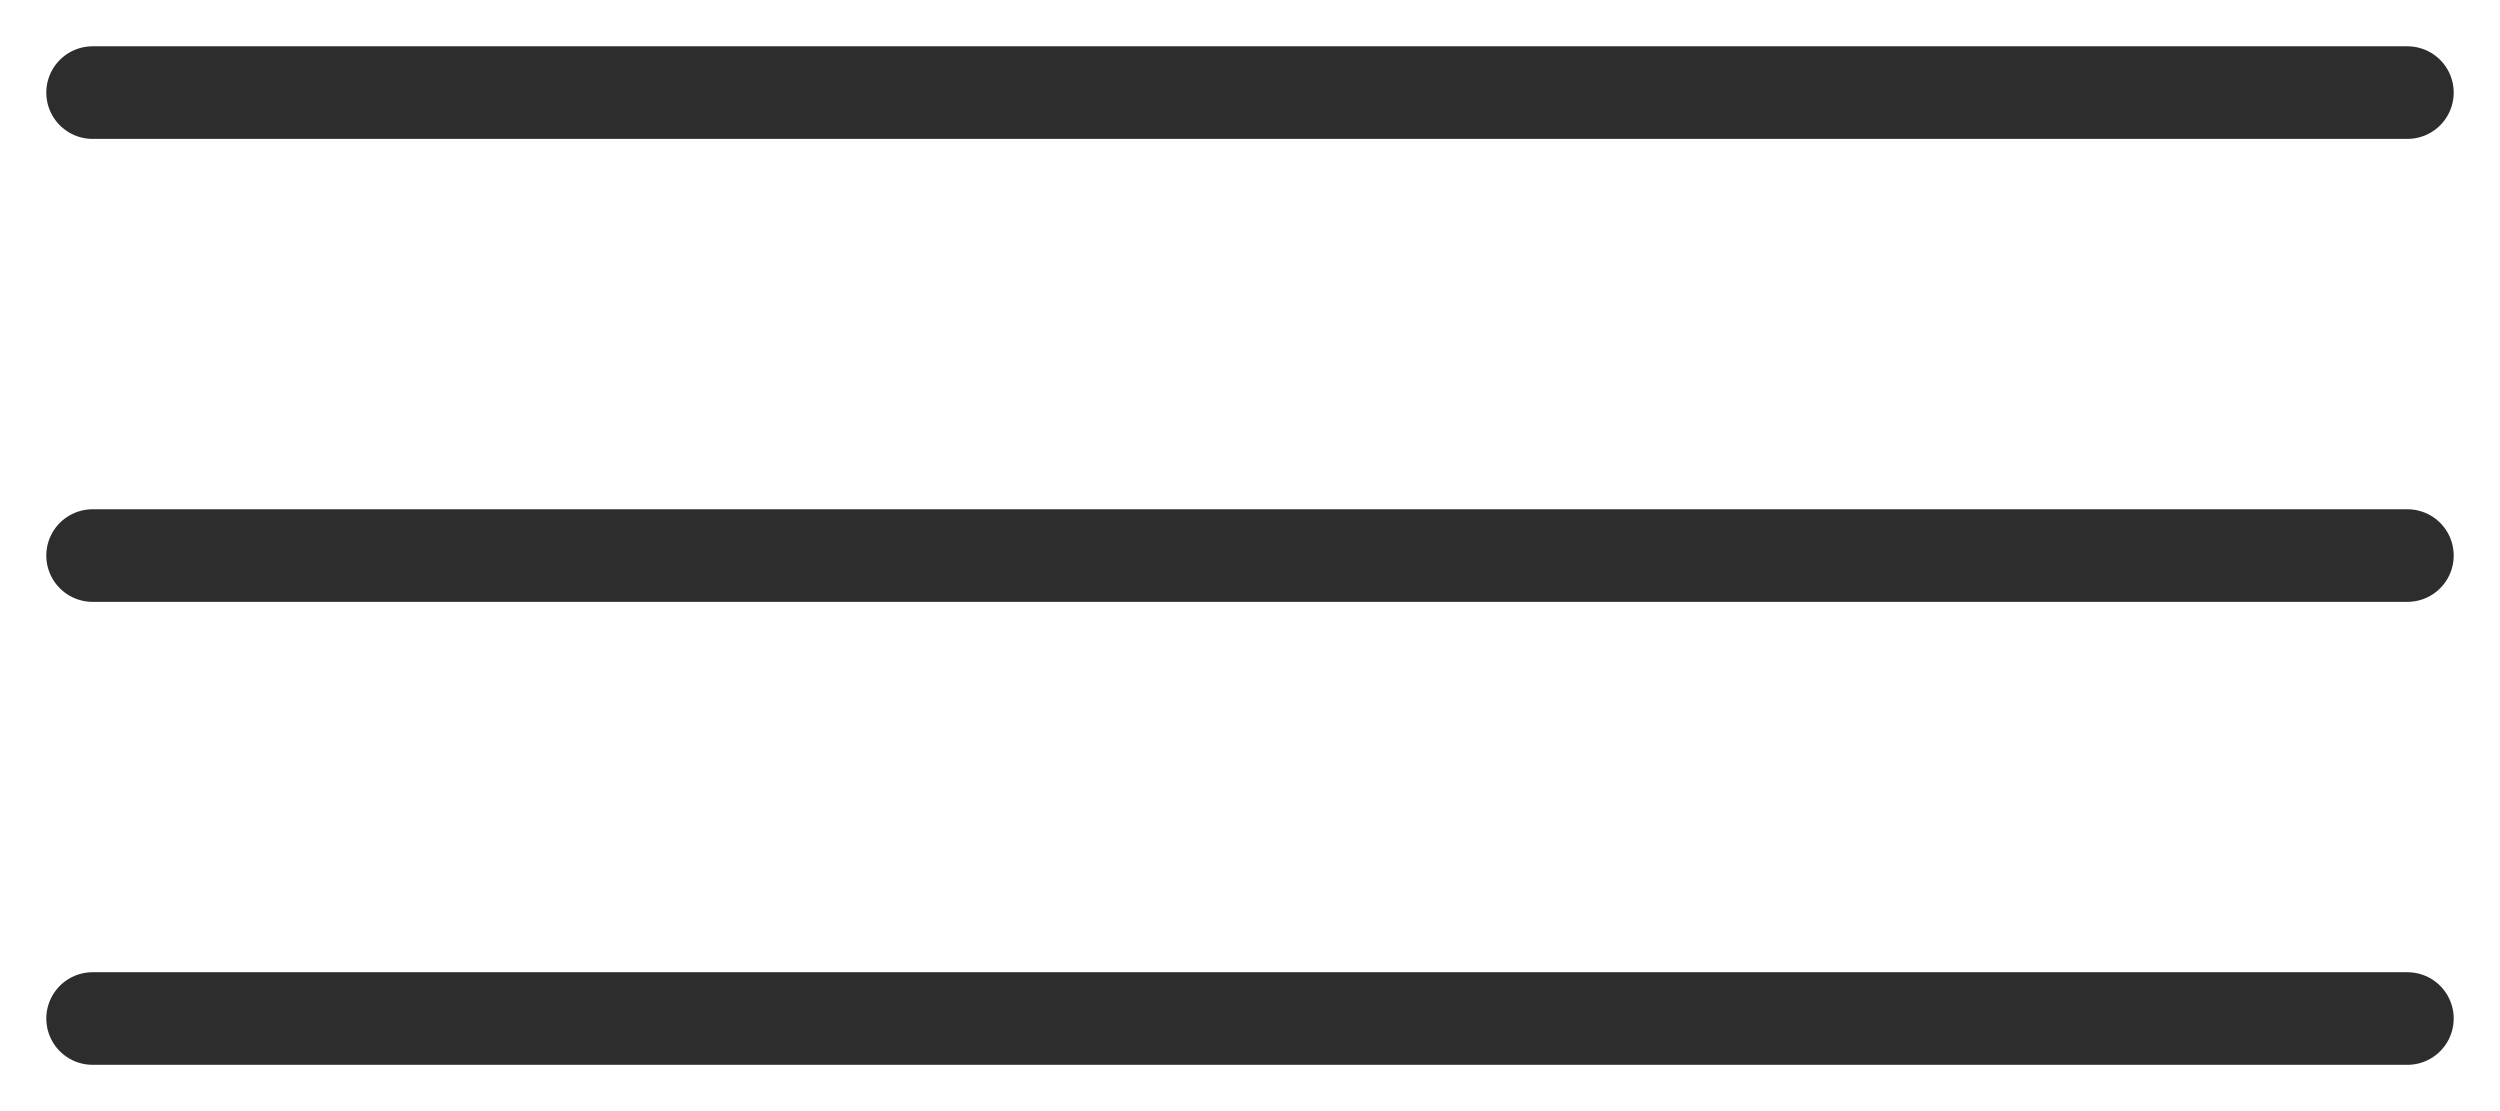
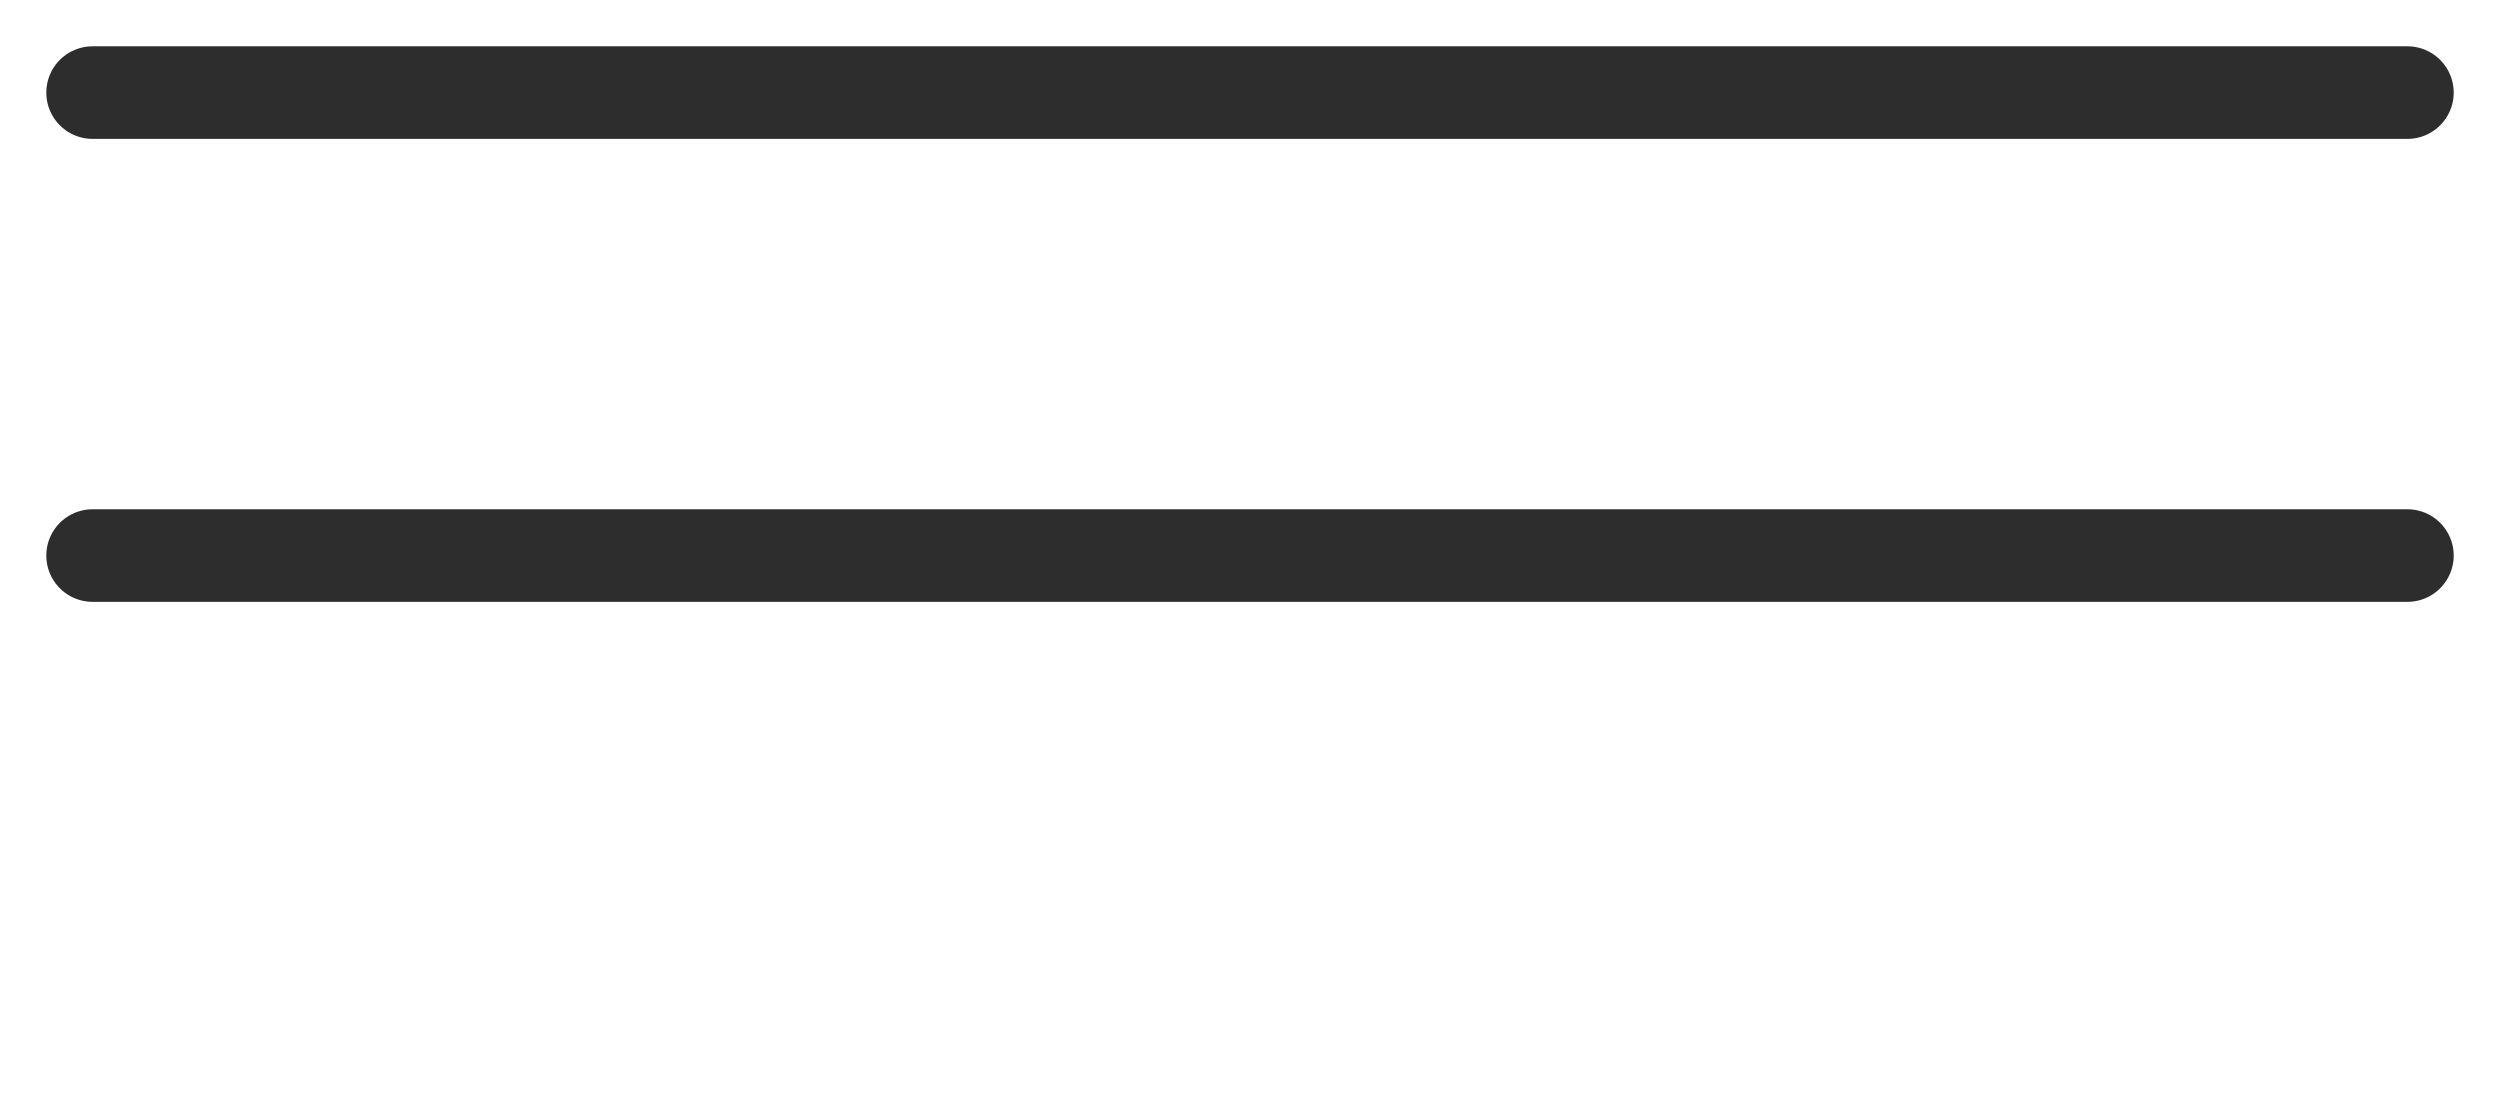
<svg xmlns="http://www.w3.org/2000/svg" width="27" height="12" viewBox="0 0 27 12" fill="none">
  <path d="M1 1H26" stroke="#2D2D2D" stroke-linecap="round" />
  <path d="M1 6H26" stroke="#2D2D2D" stroke-linecap="round" />
-   <path d="M1 11H26" stroke="#2D2D2D" stroke-linecap="round" />
</svg>